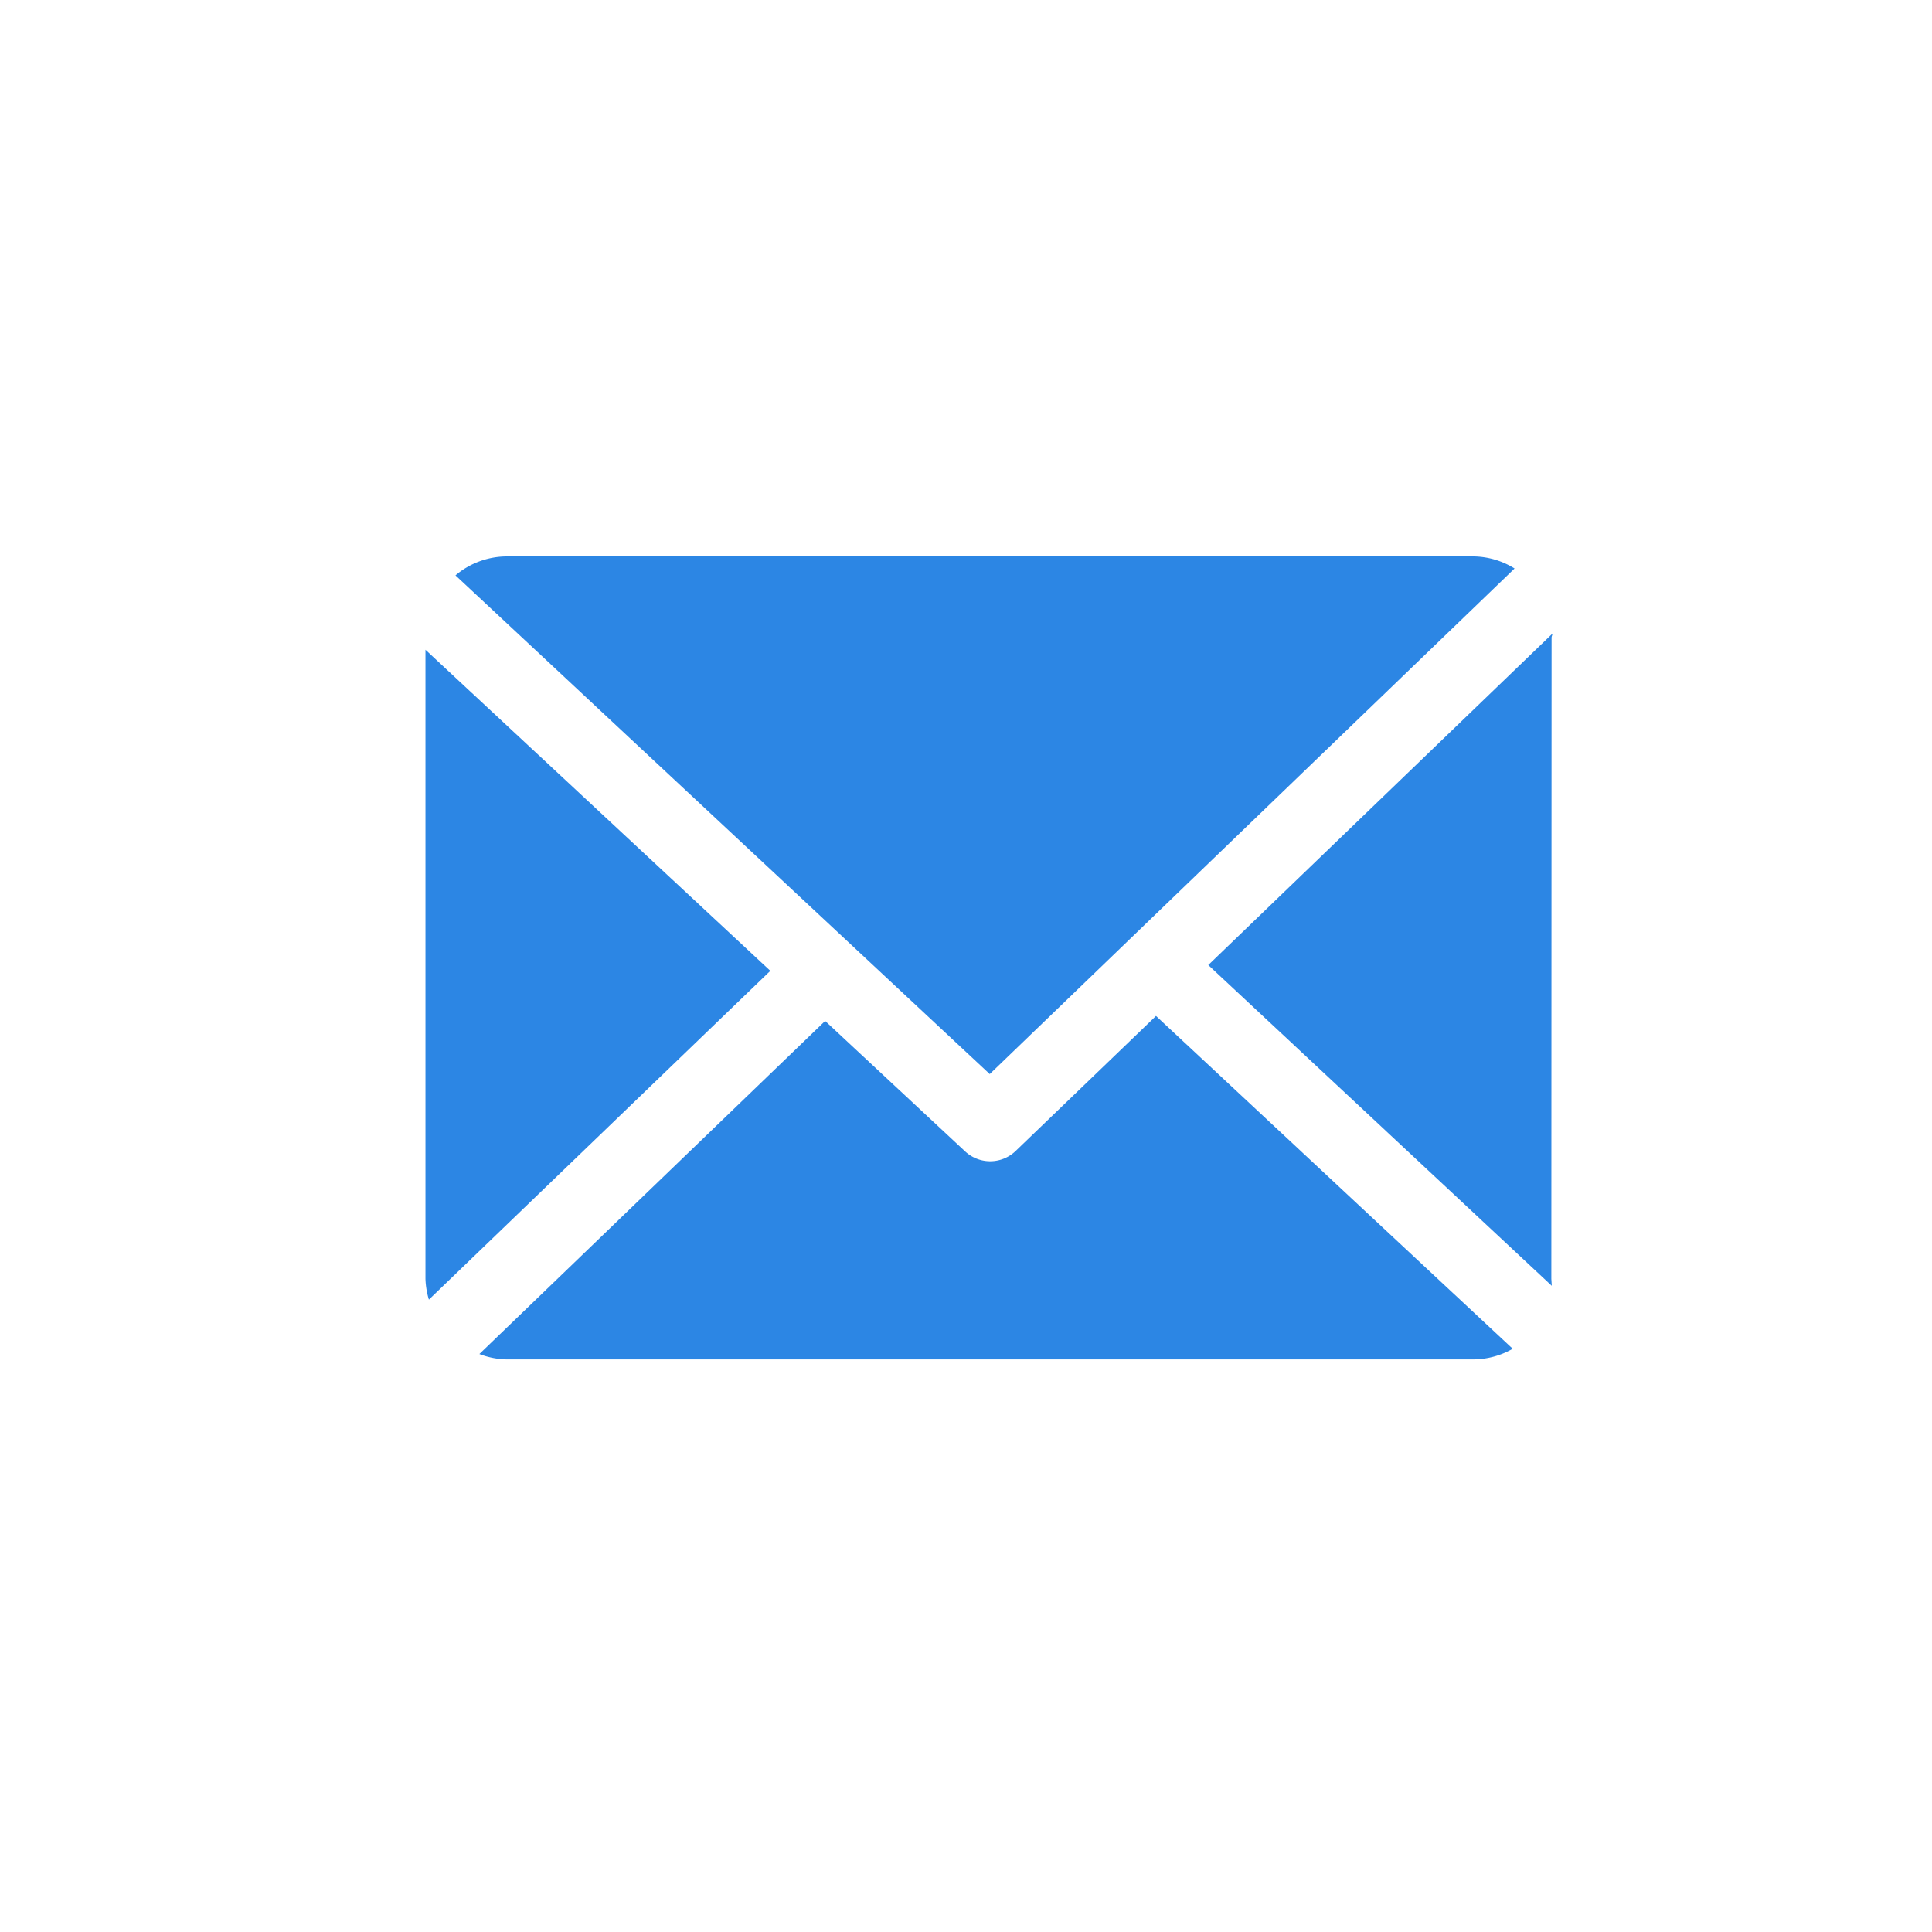
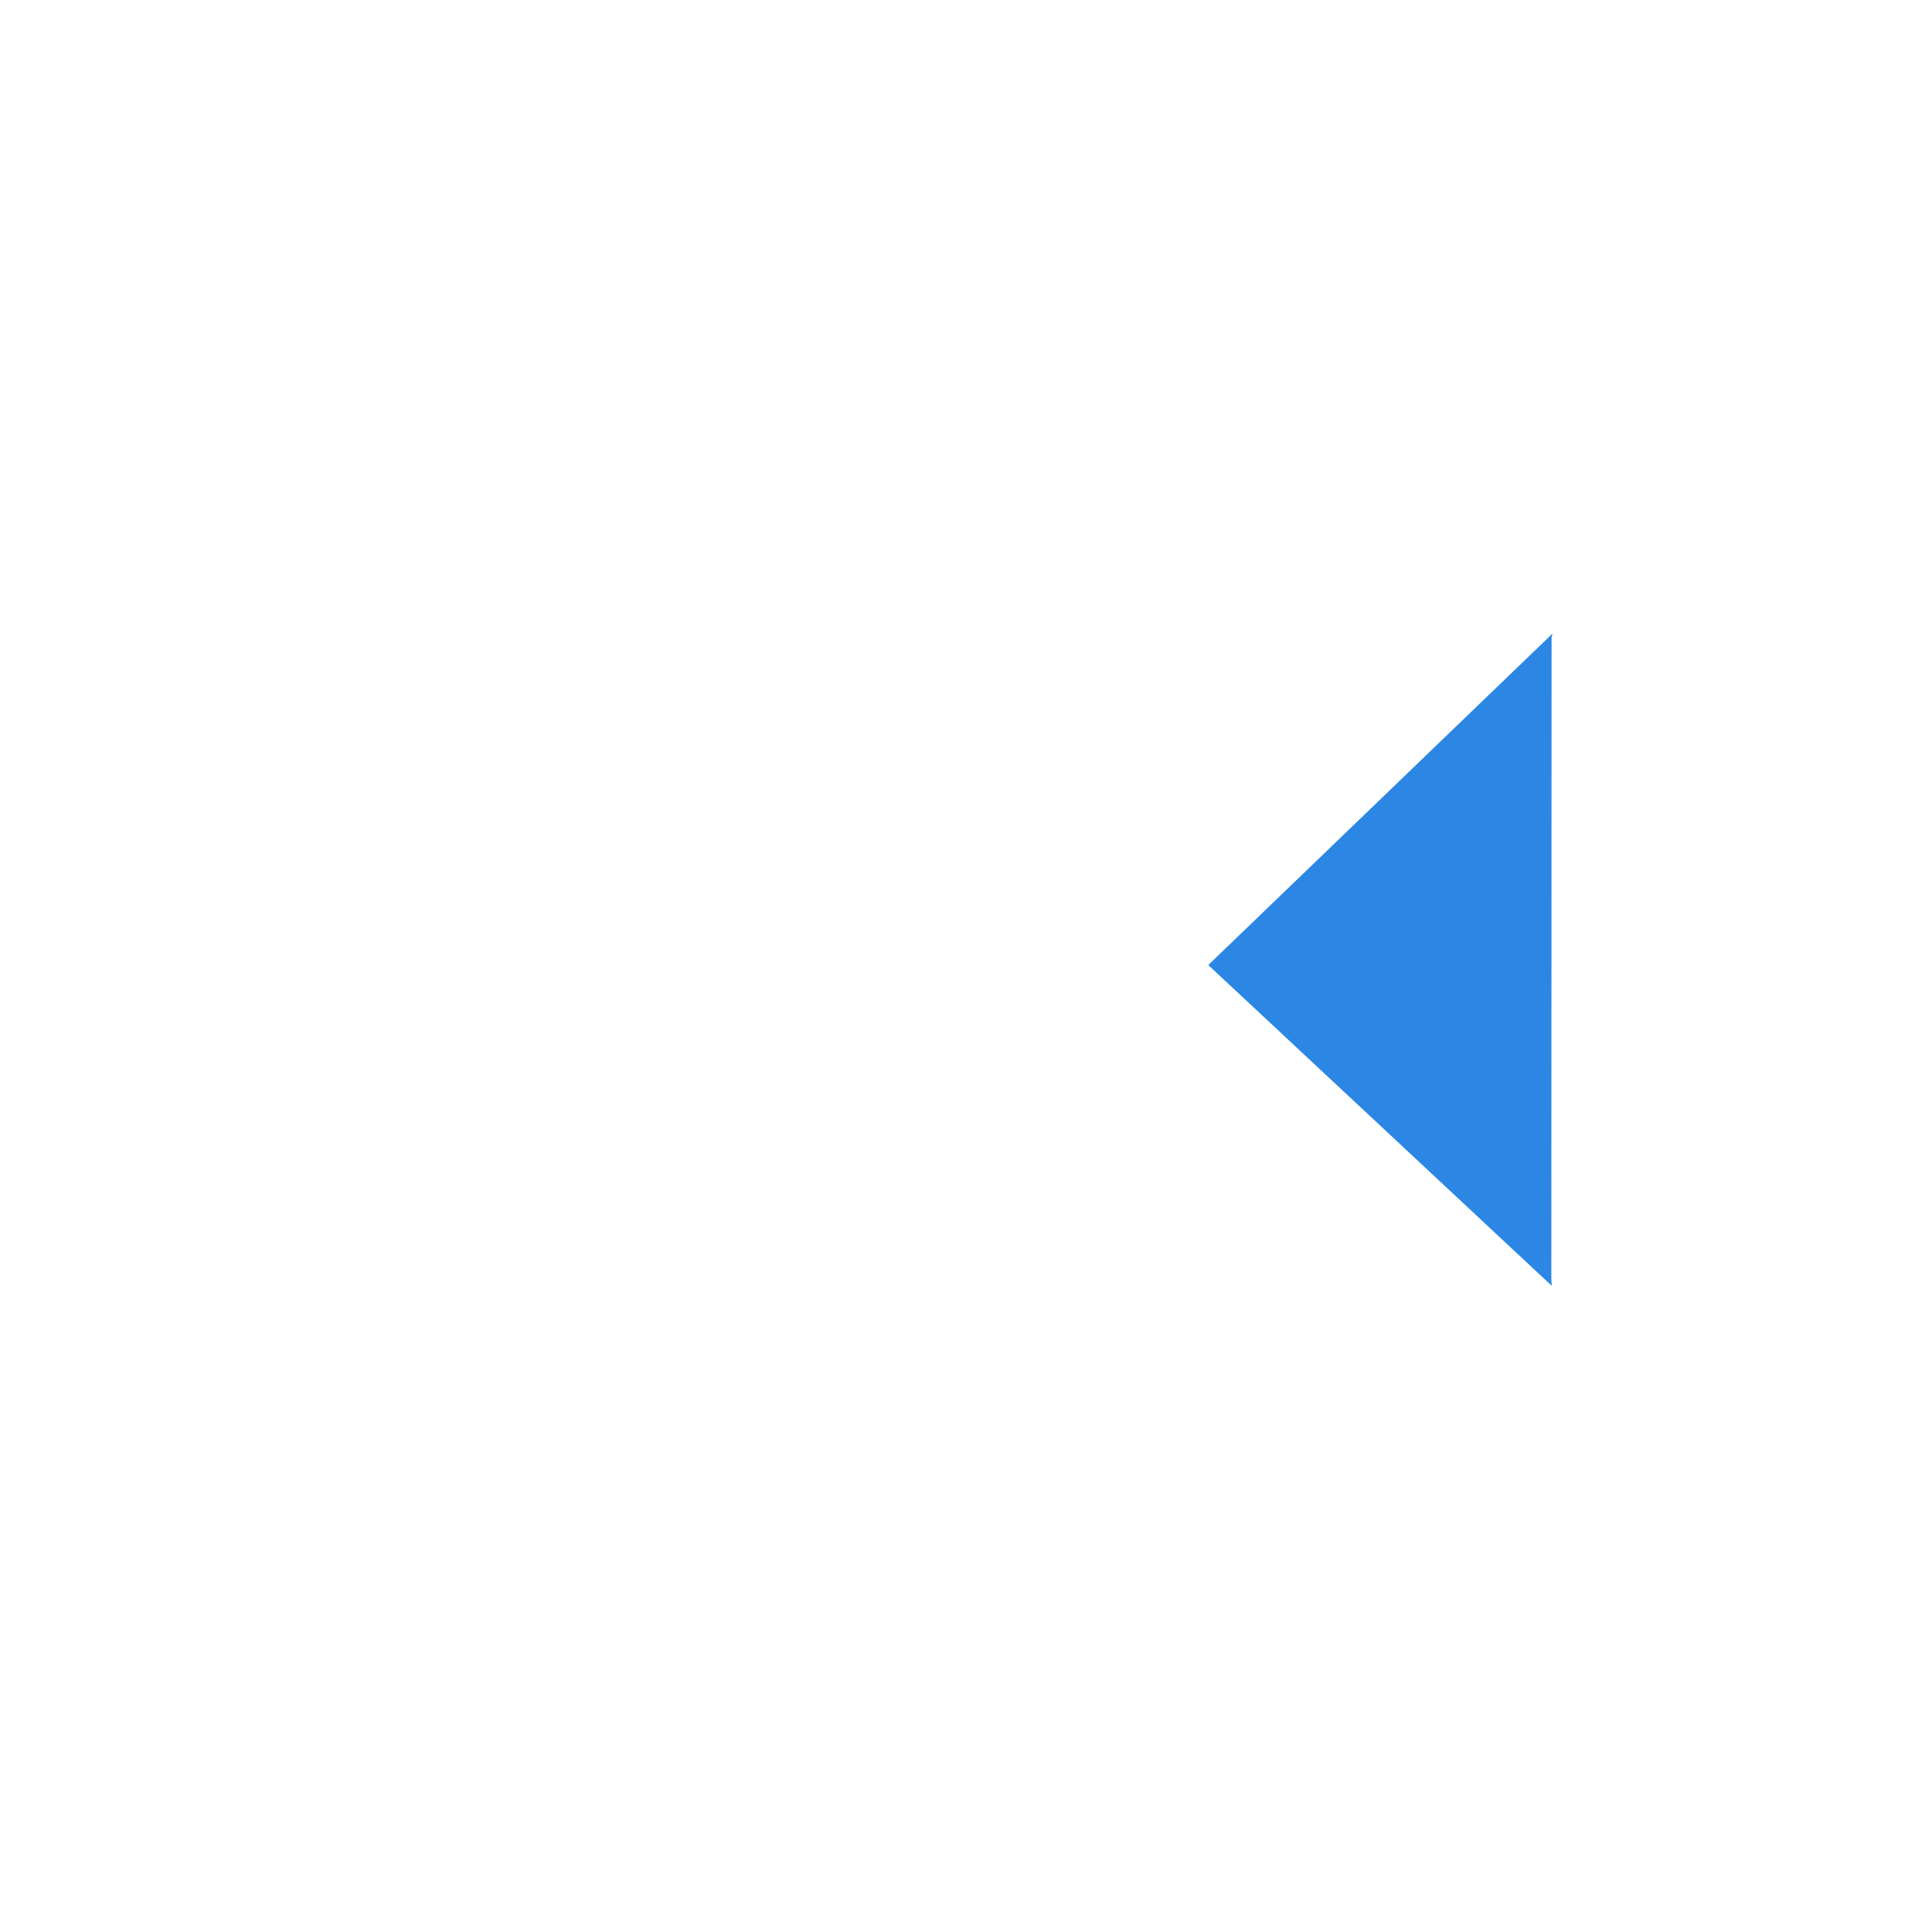
<svg xmlns="http://www.w3.org/2000/svg" width="32" height="32" viewBox="0 0 32 32">
  <g id="Group_5223" data-name="Group 5223" transform="translate(0.35 0.09)">
    <g id="Group_5219" data-name="Group 5219" transform="translate(0 0)">
-       <rect id="Rectangle_2158" data-name="Rectangle 2158" width="32" height="32" transform="translate(-0.35 -0.09)" fill="none" />
      <g id="email" transform="translate(6.697 9.13)">
        <path id="Path_14028" data-name="Path 14028" d="M165.611,48.869c0-.021.015-.042.014-.063l-5.7,5.489,5.689,5.313c0-.038-.007-.076-.007-.115Z" transform="translate(-146.959 -47.531)" fill="#2c86e4" />
-         <path id="Path_14029" data-name="Path 14029" d="M22.217,126.9l-2.325,2.237a.608.608,0,0,1-.836.007l-2.319-2.161L11.01,132.5a1.32,1.32,0,0,0,.445.089h16.03a1.319,1.319,0,0,0,.64-.176Z" transform="translate(-10.117 -119.293)" fill="#2c86e4" />
-         <path id="Path_14030" data-name="Path 14030" d="M14.979,41.655l8.693-8.374a1.317,1.317,0,0,0-.671-.2H6.971a1.321,1.321,0,0,0-.841.314Z" transform="translate(-5.633 -33.085)" fill="#2c86e4" />
-         <path id="Path_14031" data-name="Path 14031" d="M0,52.1V62.519a1.323,1.323,0,0,0,.057.345l5.655-5.446Z" transform="translate(0 -50.558)" fill="#2c86e4" />
      </g>
    </g>
  </g>
</svg>